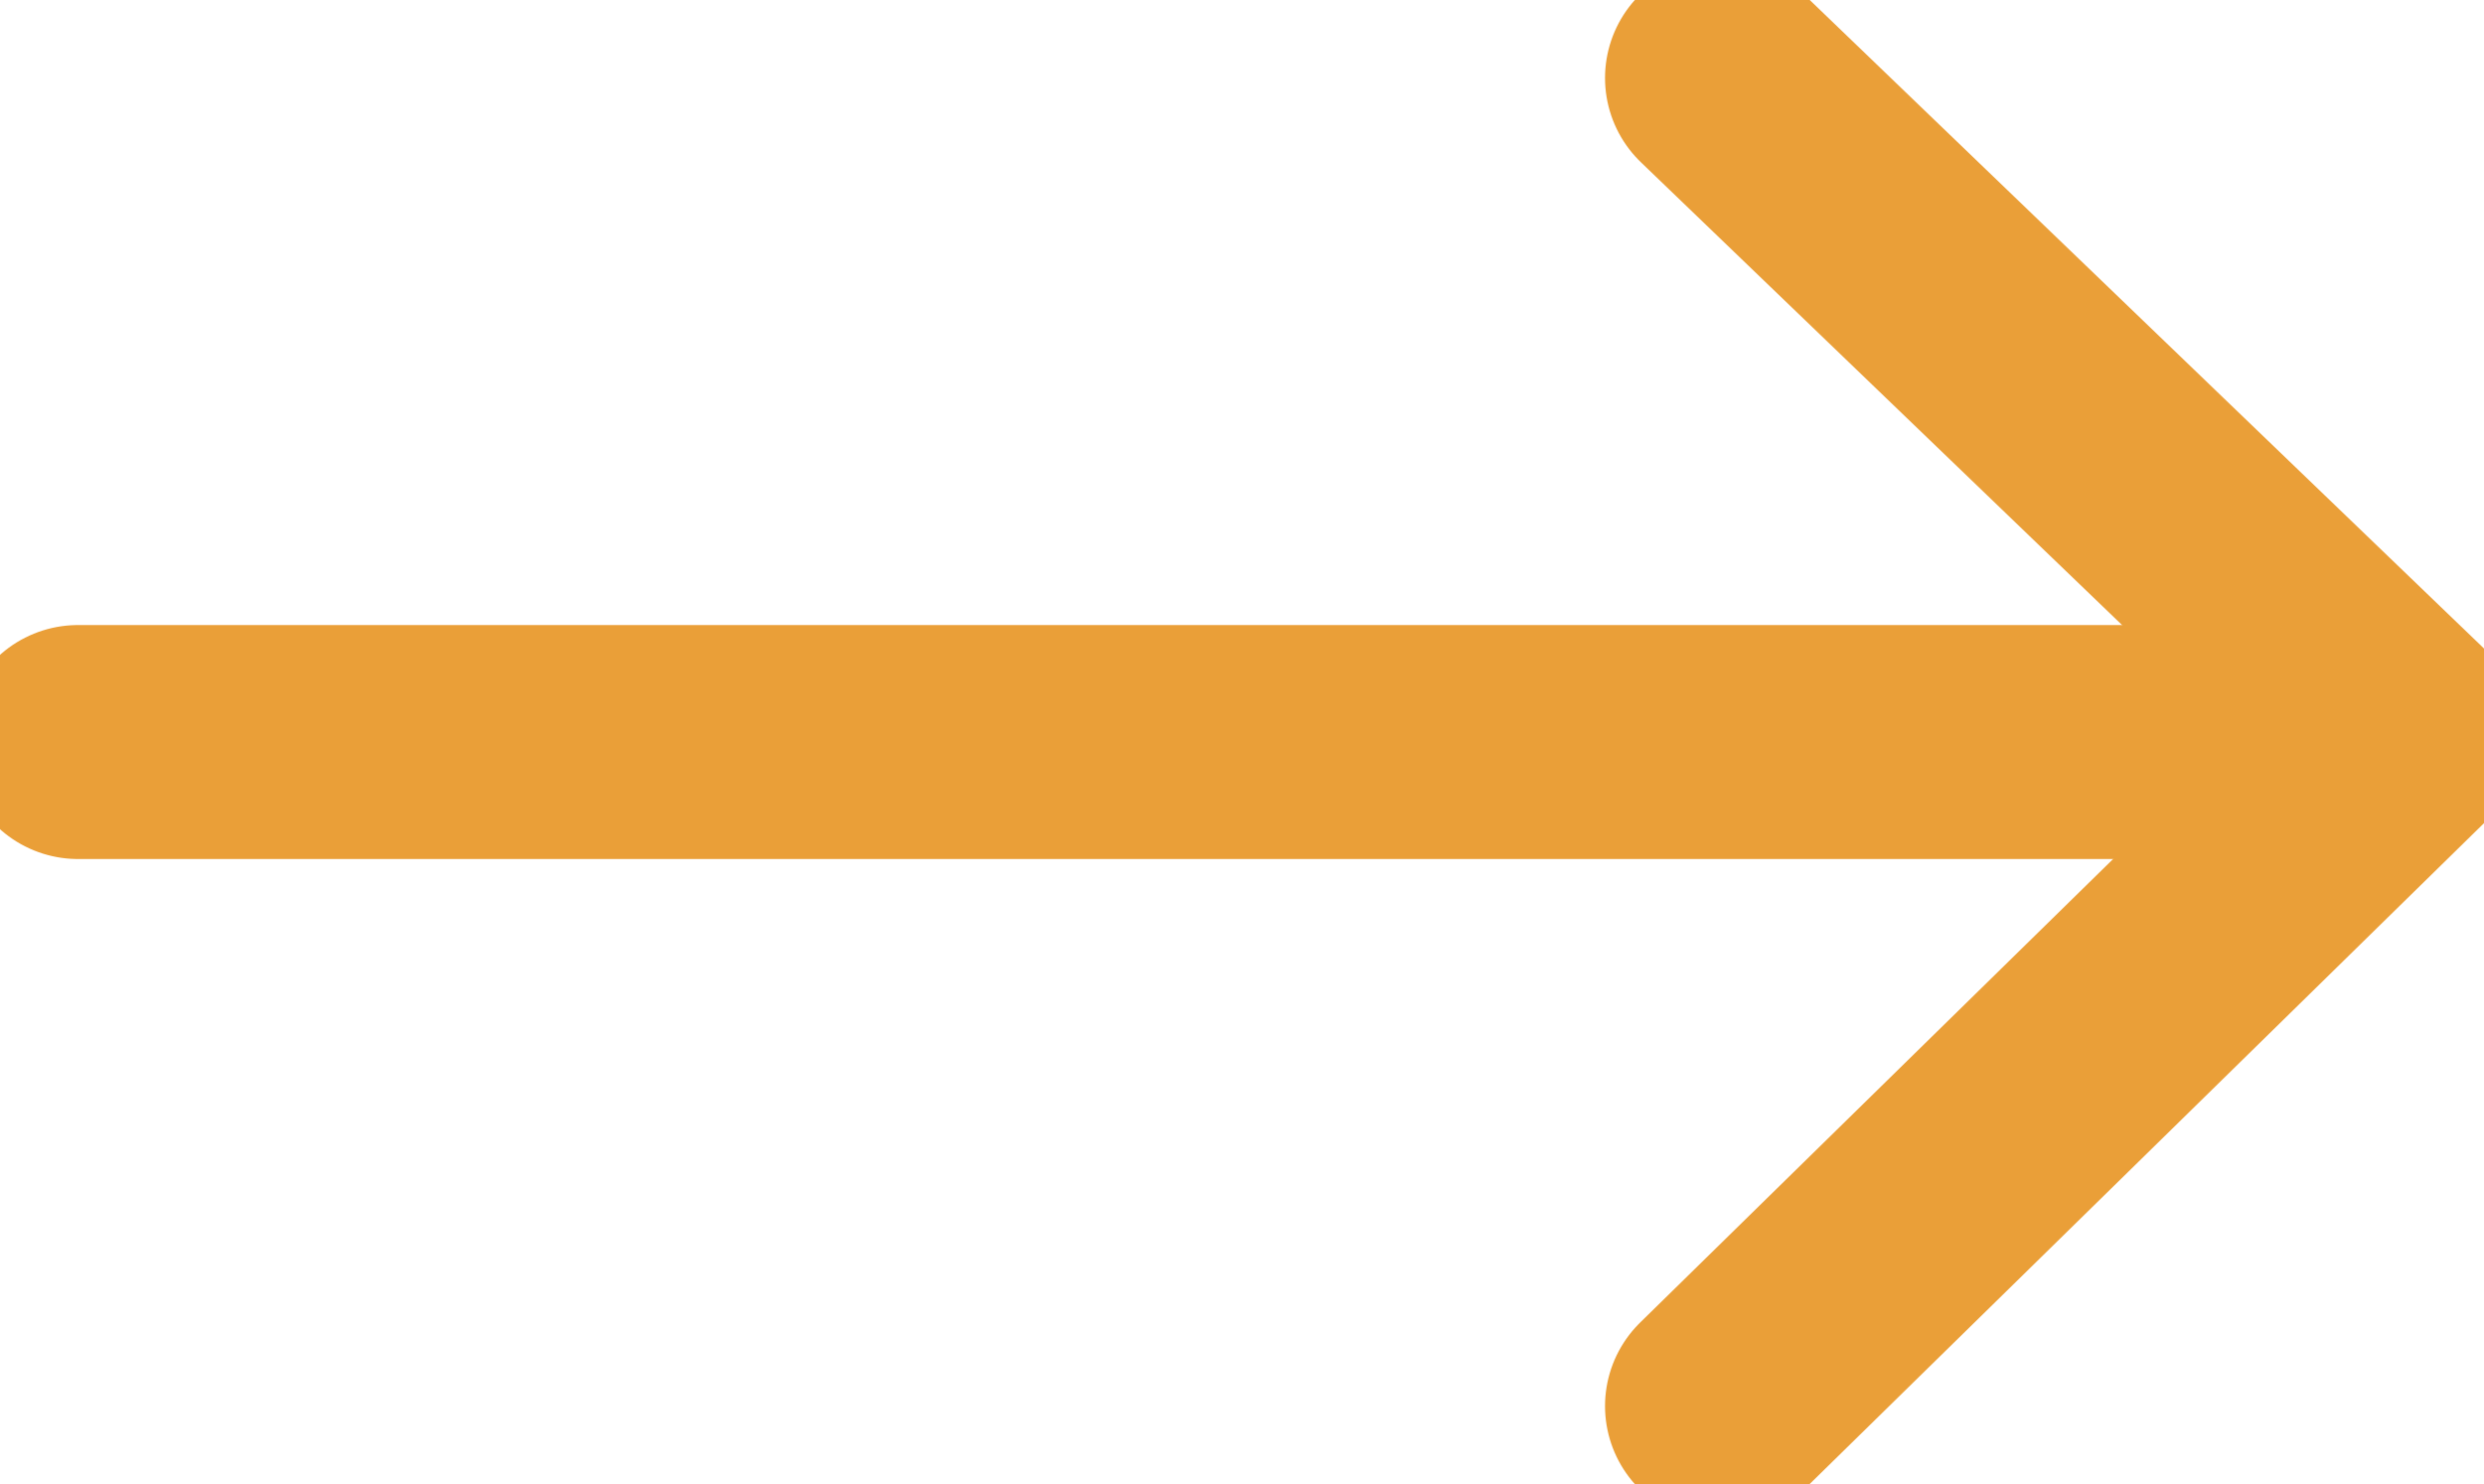
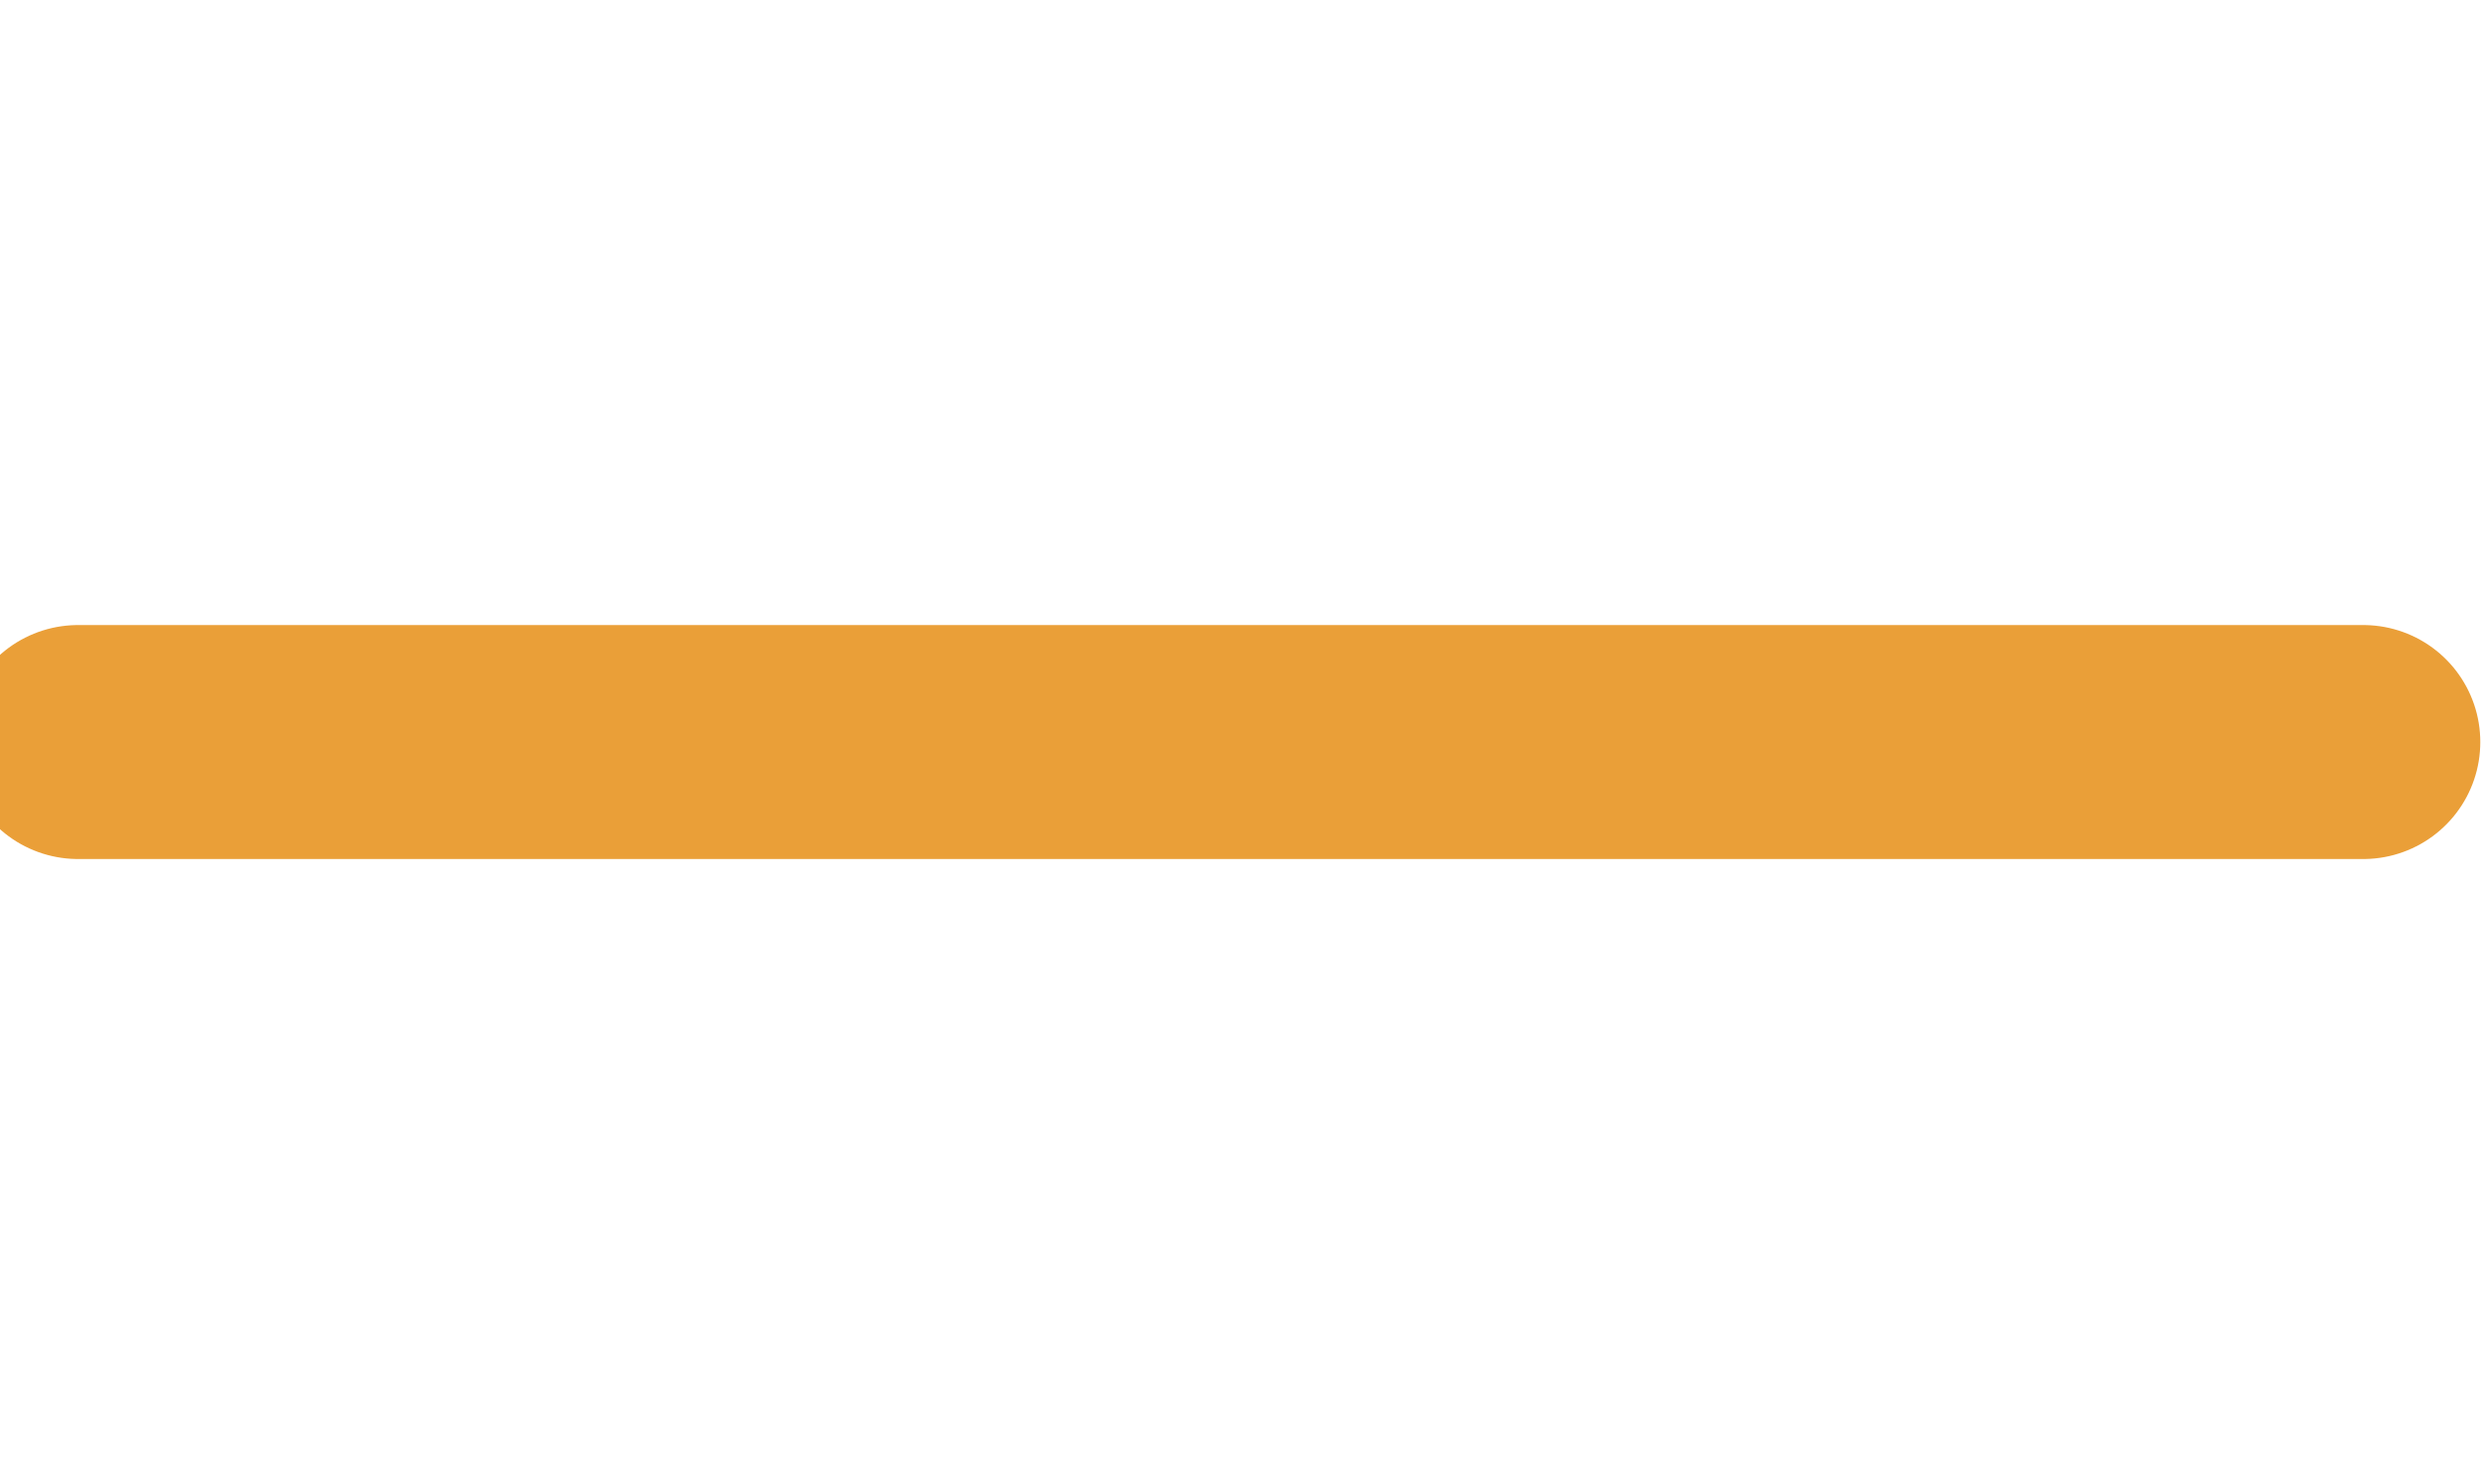
<svg xmlns="http://www.w3.org/2000/svg" class="arrow-red" viewBox="0 0 127.37 76.12">
  <defs>
    <style>.arrow-red .cls-1, .arrow-red .cls-2, .arrow-red .cls-3{fill:none;}.arrow-red .cls-1,.arrow-red .cls-2{stroke:#ea9f38;stroke-linecap:round;stroke-width:12px;}.arrow-red .cls-1{stroke-miterlimit:10;}.arrow-red .cls-2{stroke-linejoin:round;}</style>
  </defs>
  <title>arrow-right</title>
  <g id="Layer_2" data-name="Layer 2">
    <g id="Layer_1-2" data-name="Layer 1">
      <line class="cls-1" x1="4" y1="38.06" x2="121.18" y2="38.06" />
-       <polyline class="cls-2" points="88.3 72.12 123.37 37.74 88.3 4" />
-       <rect class="cls-3" width="127.37" height="76.12" />
    </g>
  </g>
</svg>